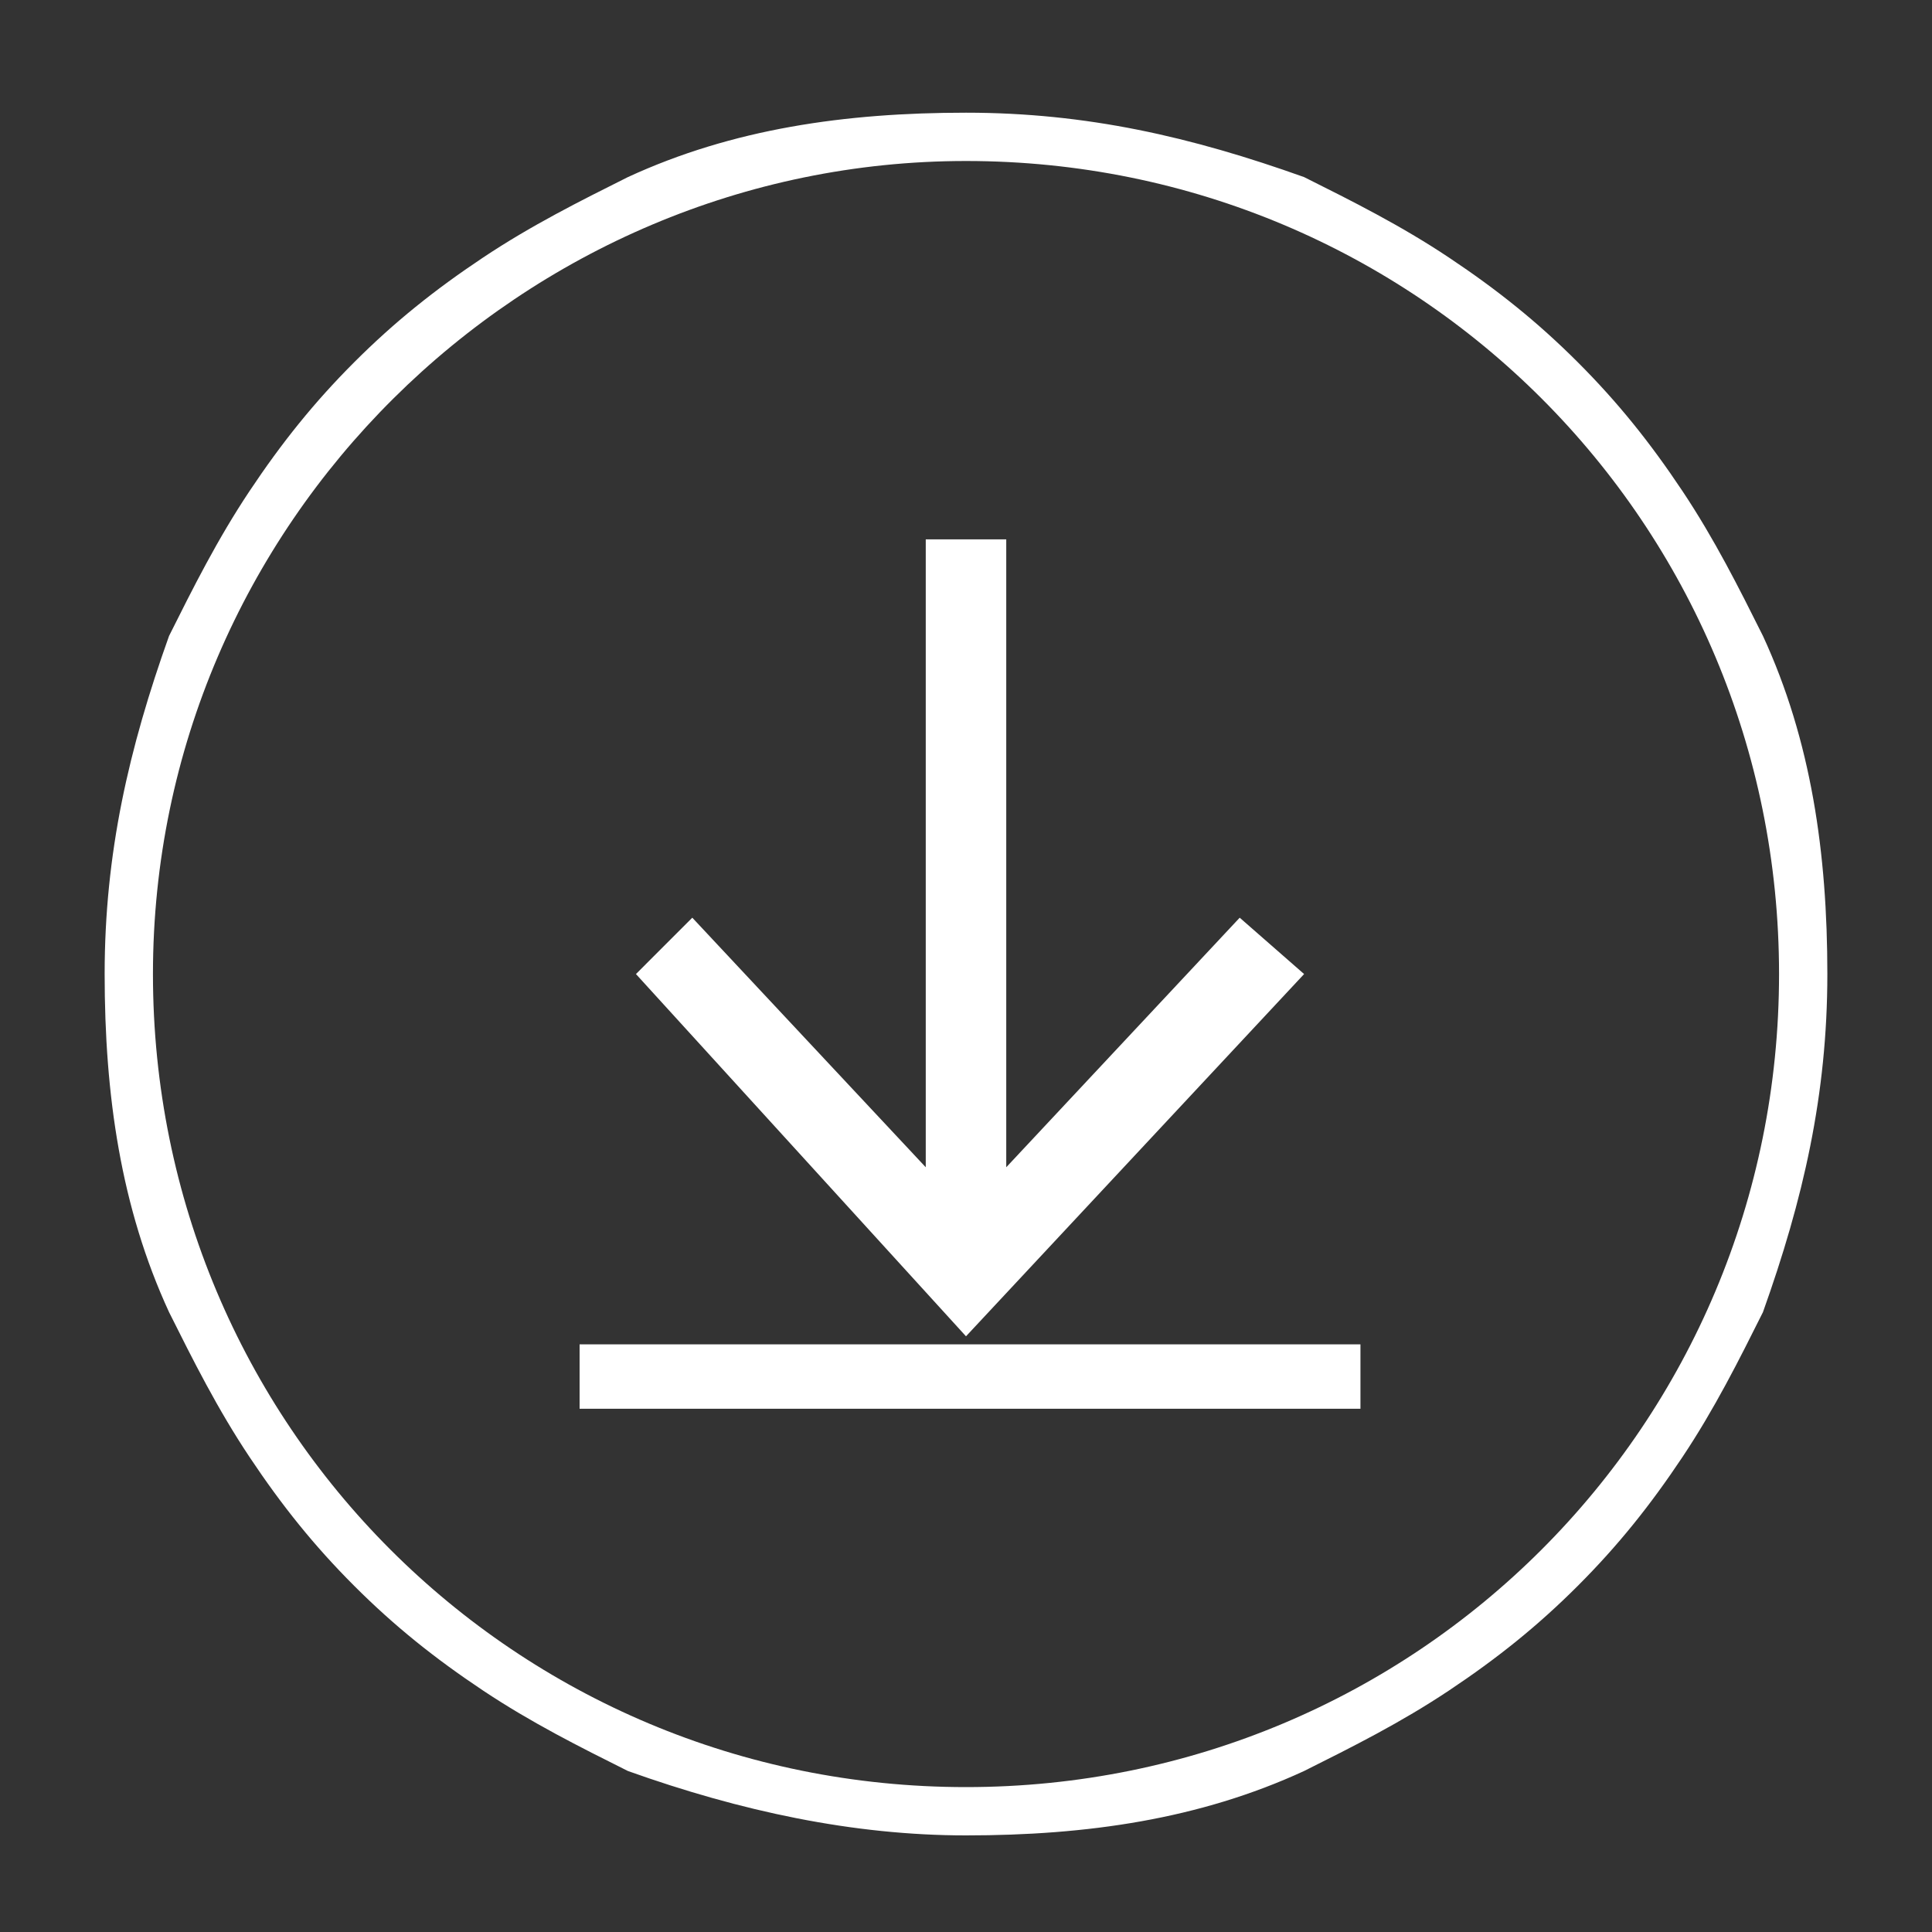
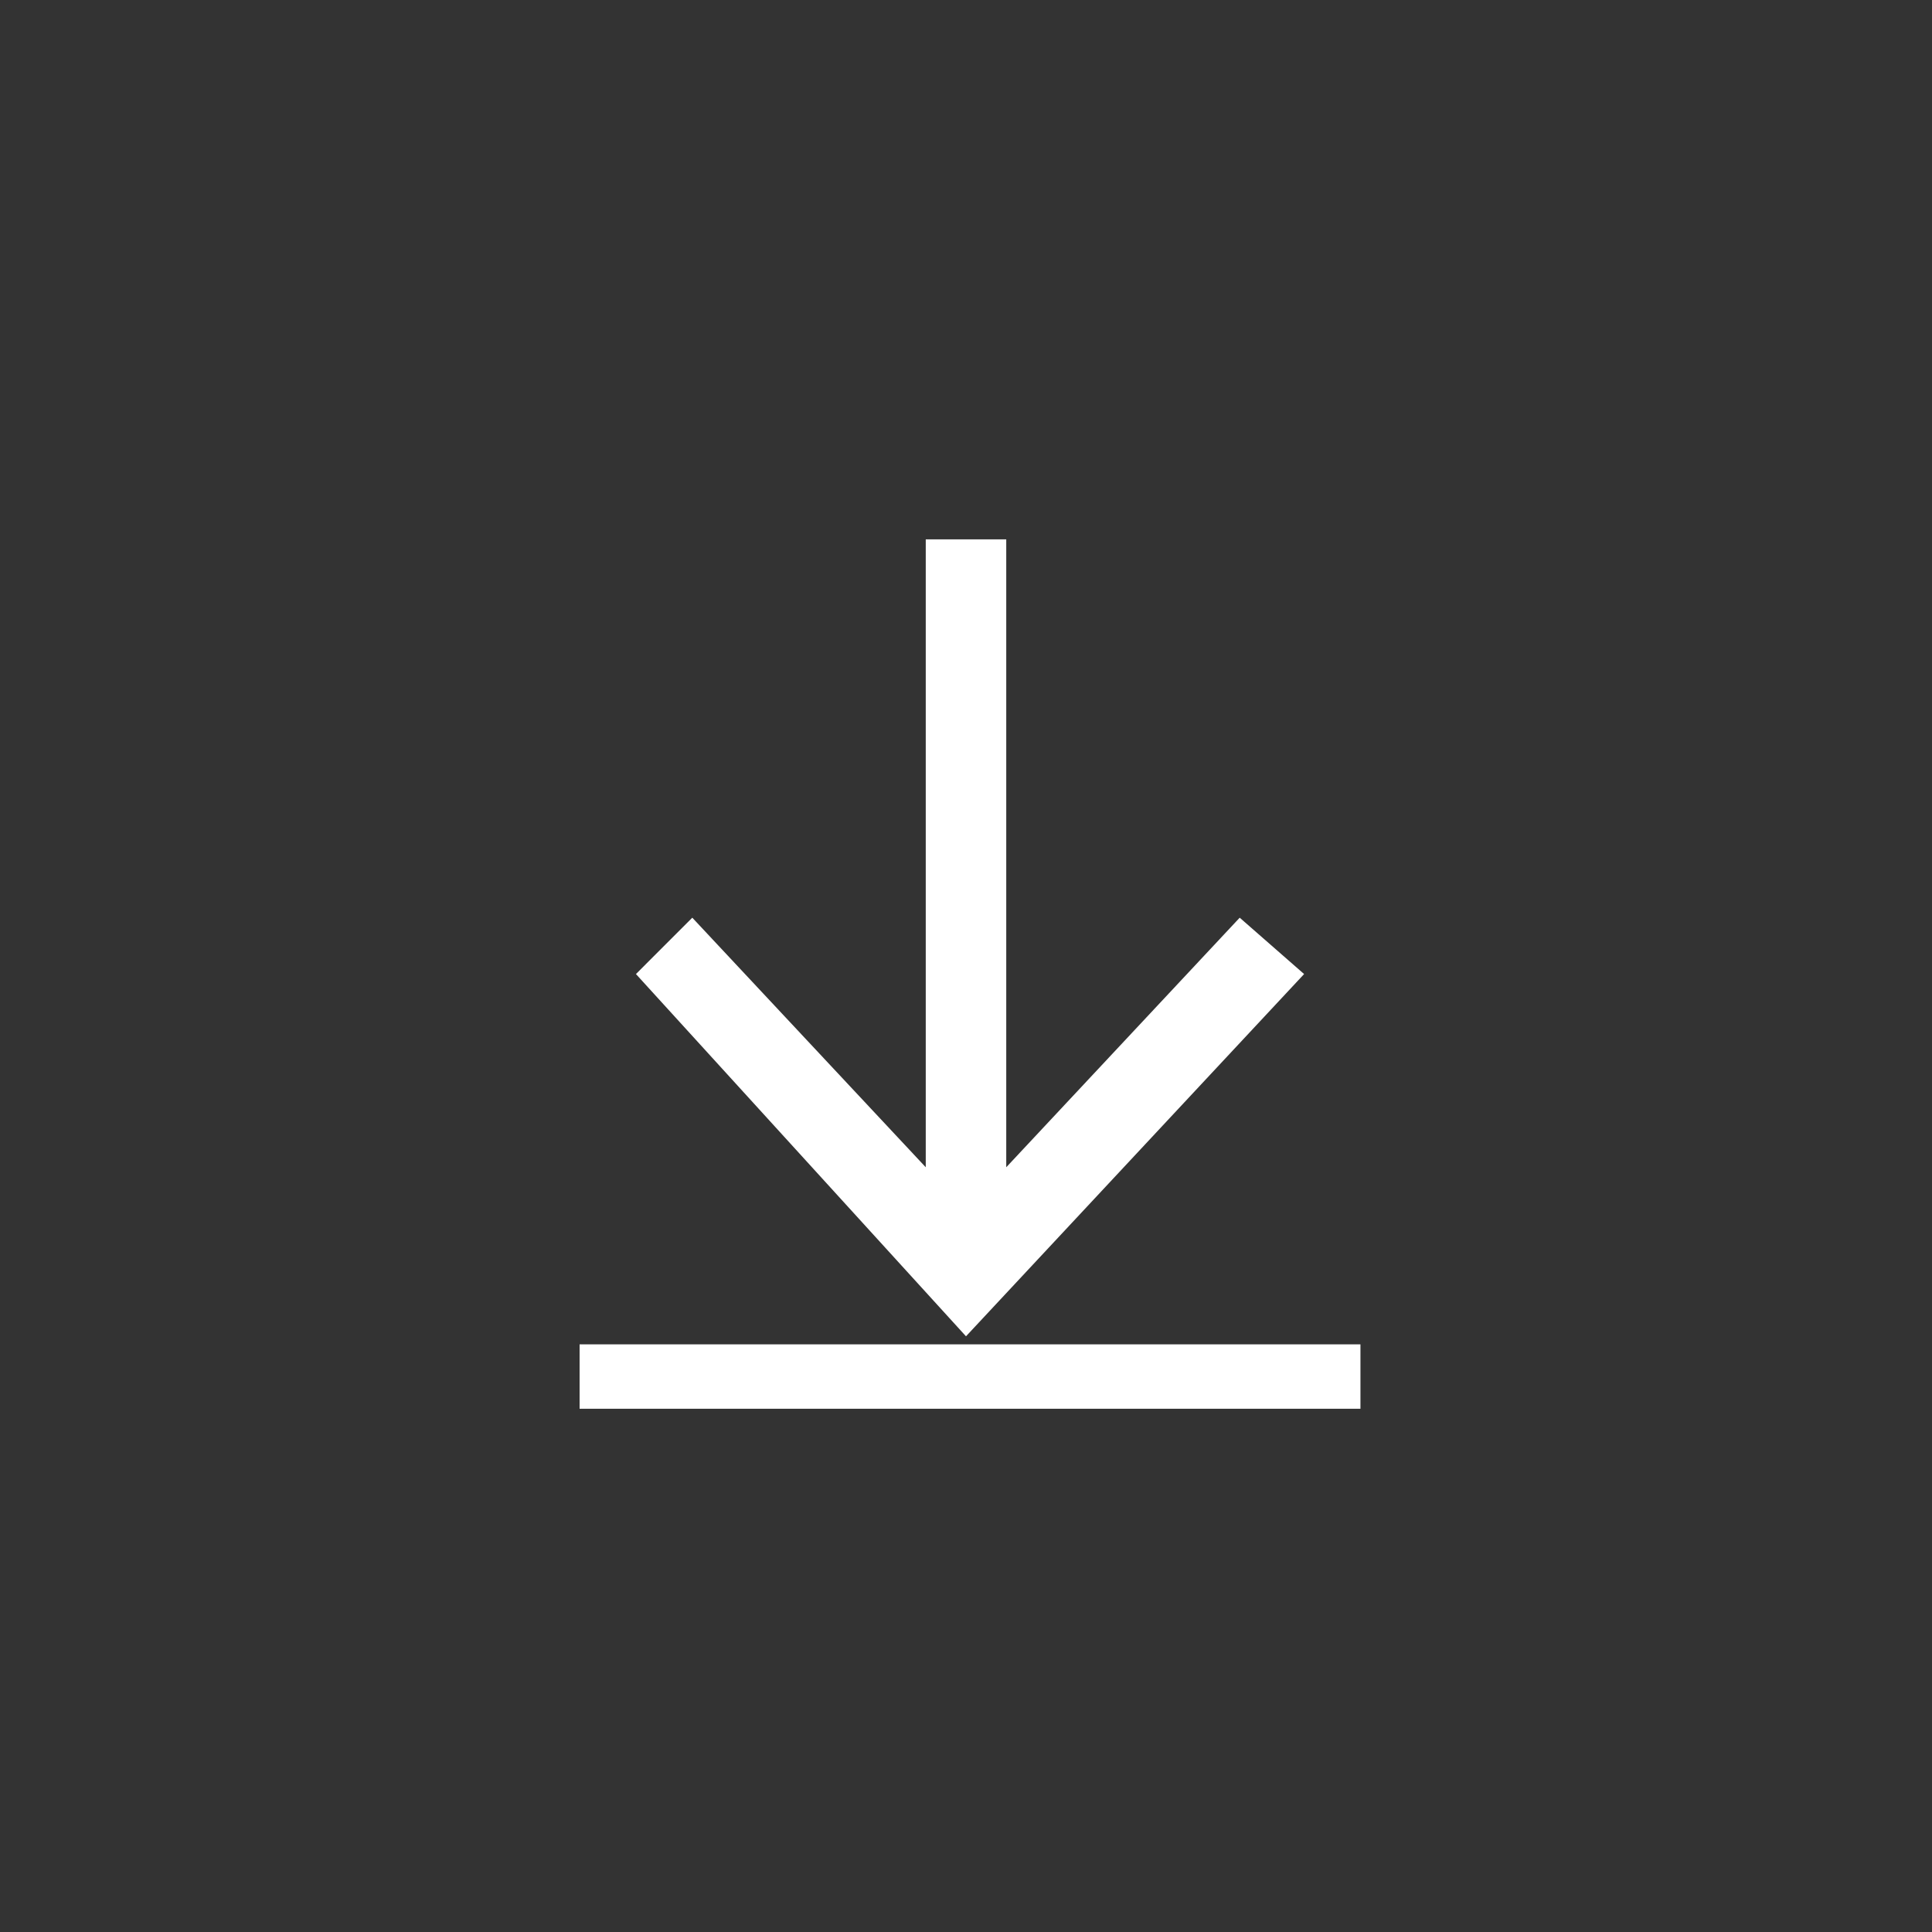
<svg xmlns="http://www.w3.org/2000/svg" id="Layer_1" version="1.1" viewBox="0 0 24 24">
  <rect x="0" y="0" width="24" height="24" fill="#333333" stroke="none" />
  <defs>
    <style>
      .st0 {
        fill: #fff;
      }
    </style>
  </defs>
-   <path class="st0" d="M12,22.8c-1.4,0-2.8-.3-4.2-.8-.6-.3-1.2-.6-1.8-1-.6-.4-1.1-.8-1.6-1.3s-.9-1-1.3-1.6c-.4-.6-.7-1.2-1-1.8-.6-1.3-.8-2.7-.8-4.2s.3-2.8.8-4.2c.3-.6.6-1.2,1-1.8.4-.6.8-1.1,1.3-1.6.5-.5,1-.9,1.6-1.3.6-.4,1.2-.7,1.8-1,1.3-.6,2.7-.8,4.2-.8s2.8.3,4.2.8c.6.3,1.2.6,1.8,1,.6.4,1.1.8,1.6,1.3.5.5.9,1,1.3,1.6.4.6.7,1.2,1,1.8.6,1.3.8,2.7.8,4.2s-.3,2.8-.8,4.2c-.3.6-.6,1.2-1,1.8-.4.6-.8,1.1-1.3,1.6s-1,.9-1.6,1.3c-.6.4-1.2.7-1.8,1-1.3.6-2.7.8-4.2.8ZM12,2C6.5,2,1.9,6.5,1.9,12.1s4.5,10.1,10.1,10.1,10.1-4.5,10.1-10.1S17.6,2,12,2Z" />
  <g>
    <polygon class="st0" points="15.4 11.4 12.5 14.5 12.5 6.7 11.5 6.7 11.5 14.5 8.6 11.4 7.9 12.1 12 16.6 16.2 12.1 15.4 11.4" />
    <rect class="st0" x="7.2" y="16.7" width="9.7" height=".8" />
  </g>
</svg>